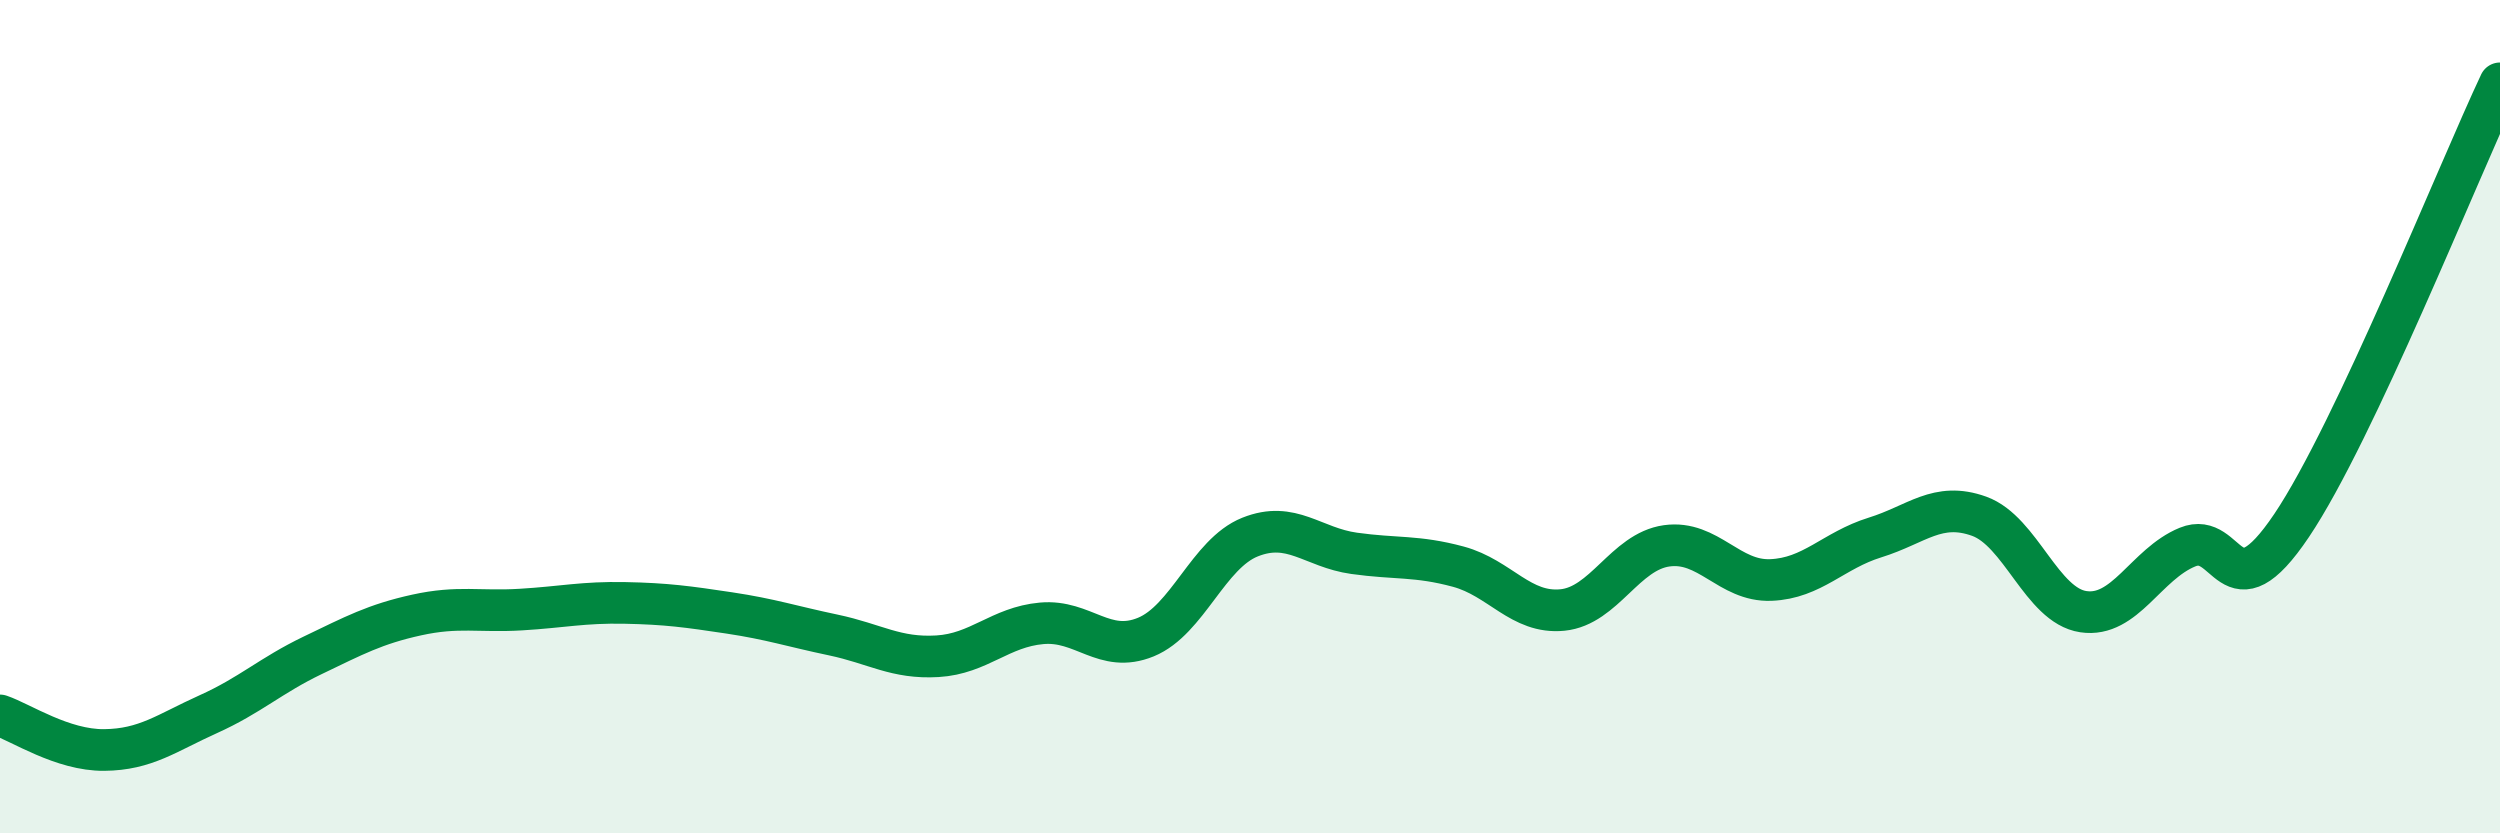
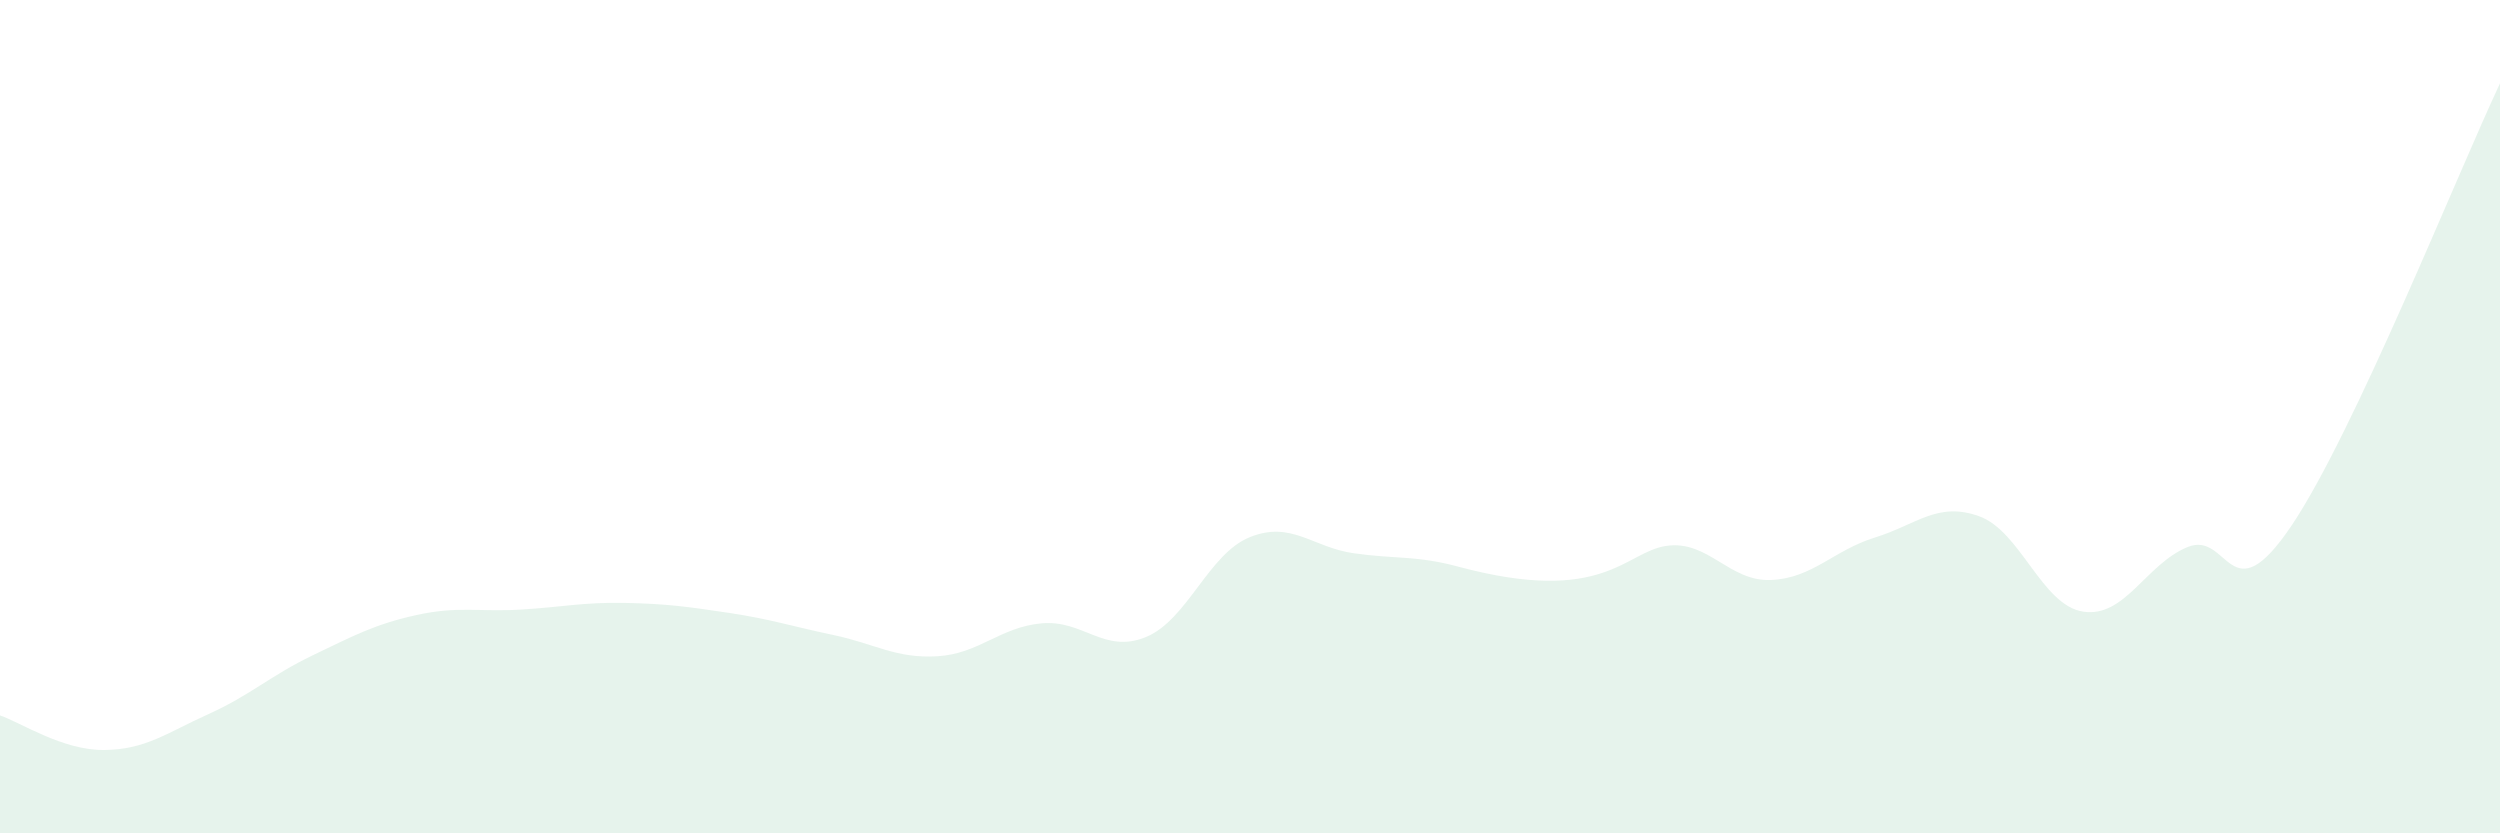
<svg xmlns="http://www.w3.org/2000/svg" width="60" height="20" viewBox="0 0 60 20">
-   <path d="M 0,17.17 C 0.5,17.34 1.5,18.01 2.5,18 C 3.5,17.99 4,17.59 5,17.14 C 6,16.69 6.5,16.21 7.5,15.73 C 8.5,15.25 9,14.98 10,14.76 C 11,14.54 11.5,14.69 12.5,14.63 C 13.5,14.57 14,14.45 15,14.47 C 16,14.49 16.5,14.56 17.5,14.71 C 18.5,14.86 19,15.03 20,15.24 C 21,15.45 21.5,15.81 22.5,15.75 C 23.5,15.69 24,15.05 25,14.96 C 26,14.87 26.5,15.7 27.5,15.29 C 28.5,14.88 29,13.29 30,12.89 C 31,12.49 31.5,13.14 32.5,13.28 C 33.5,13.42 34,13.33 35,13.6 C 36,13.87 36.5,14.74 37.5,14.64 C 38.5,14.54 39,13.24 40,13.1 C 41,12.96 41.5,13.96 42.5,13.92 C 43.5,13.88 44,13.21 45,12.9 C 46,12.59 46.5,12.03 47.5,12.39 C 48.5,12.75 49,14.53 50,14.68 C 51,14.83 51.5,13.54 52.5,13.13 C 53.5,12.72 53.5,14.84 55,12.61 C 56.5,10.38 59,4.12 60,2L60 20L0 20Z" fill="#008740" opacity="0.1" stroke-linecap="round" stroke-linejoin="round" />
-   <path d="M 0,17.17 C 0.5,17.34 1.5,18.01 2.5,18 C 3.5,17.99 4,17.59 5,17.14 C 6,16.69 6.5,16.21 7.5,15.73 C 8.5,15.25 9,14.98 10,14.76 C 11,14.54 11.5,14.69 12.5,14.63 C 13.5,14.57 14,14.45 15,14.47 C 16,14.49 16.5,14.56 17.5,14.71 C 18.5,14.86 19,15.03 20,15.24 C 21,15.45 21.5,15.81 22.5,15.75 C 23.5,15.69 24,15.05 25,14.96 C 26,14.87 26.5,15.7 27.5,15.29 C 28.5,14.88 29,13.29 30,12.89 C 31,12.49 31.5,13.14 32.5,13.28 C 33.5,13.42 34,13.33 35,13.6 C 36,13.87 36.5,14.74 37.5,14.64 C 38.5,14.54 39,13.24 40,13.1 C 41,12.96 41.5,13.96 42.5,13.92 C 43.5,13.88 44,13.21 45,12.9 C 46,12.59 46.5,12.03 47.5,12.39 C 48.5,12.75 49,14.53 50,14.68 C 51,14.83 51.5,13.54 52.5,13.13 C 53.5,12.72 53.5,14.84 55,12.61 C 56.5,10.38 59,4.12 60,2" stroke="#008740" stroke-width="1" fill="none" stroke-linecap="round" stroke-linejoin="round" />
+   <path d="M 0,17.17 C 0.5,17.34 1.5,18.01 2.5,18 C 3.5,17.99 4,17.59 5,17.14 C 6,16.69 6.5,16.21 7.5,15.73 C 8.5,15.25 9,14.98 10,14.76 C 11,14.54 11.5,14.69 12.5,14.63 C 13.5,14.57 14,14.45 15,14.47 C 16,14.49 16.5,14.56 17.5,14.71 C 18.5,14.86 19,15.03 20,15.24 C 21,15.45 21.5,15.81 22.5,15.75 C 23.5,15.69 24,15.05 25,14.96 C 26,14.87 26.5,15.7 27.5,15.29 C 28.5,14.88 29,13.29 30,12.89 C 31,12.49 31.5,13.14 32.5,13.28 C 33.5,13.42 34,13.33 35,13.6 C 38.5,14.54 39,13.24 40,13.1 C 41,12.96 41.5,13.96 42.5,13.92 C 43.5,13.88 44,13.21 45,12.9 C 46,12.59 46.5,12.03 47.5,12.39 C 48.5,12.75 49,14.53 50,14.68 C 51,14.83 51.5,13.54 52.5,13.13 C 53.5,12.72 53.5,14.84 55,12.61 C 56.5,10.38 59,4.12 60,2L60 20L0 20Z" fill="#008740" opacity="0.1" stroke-linecap="round" stroke-linejoin="round" />
</svg>